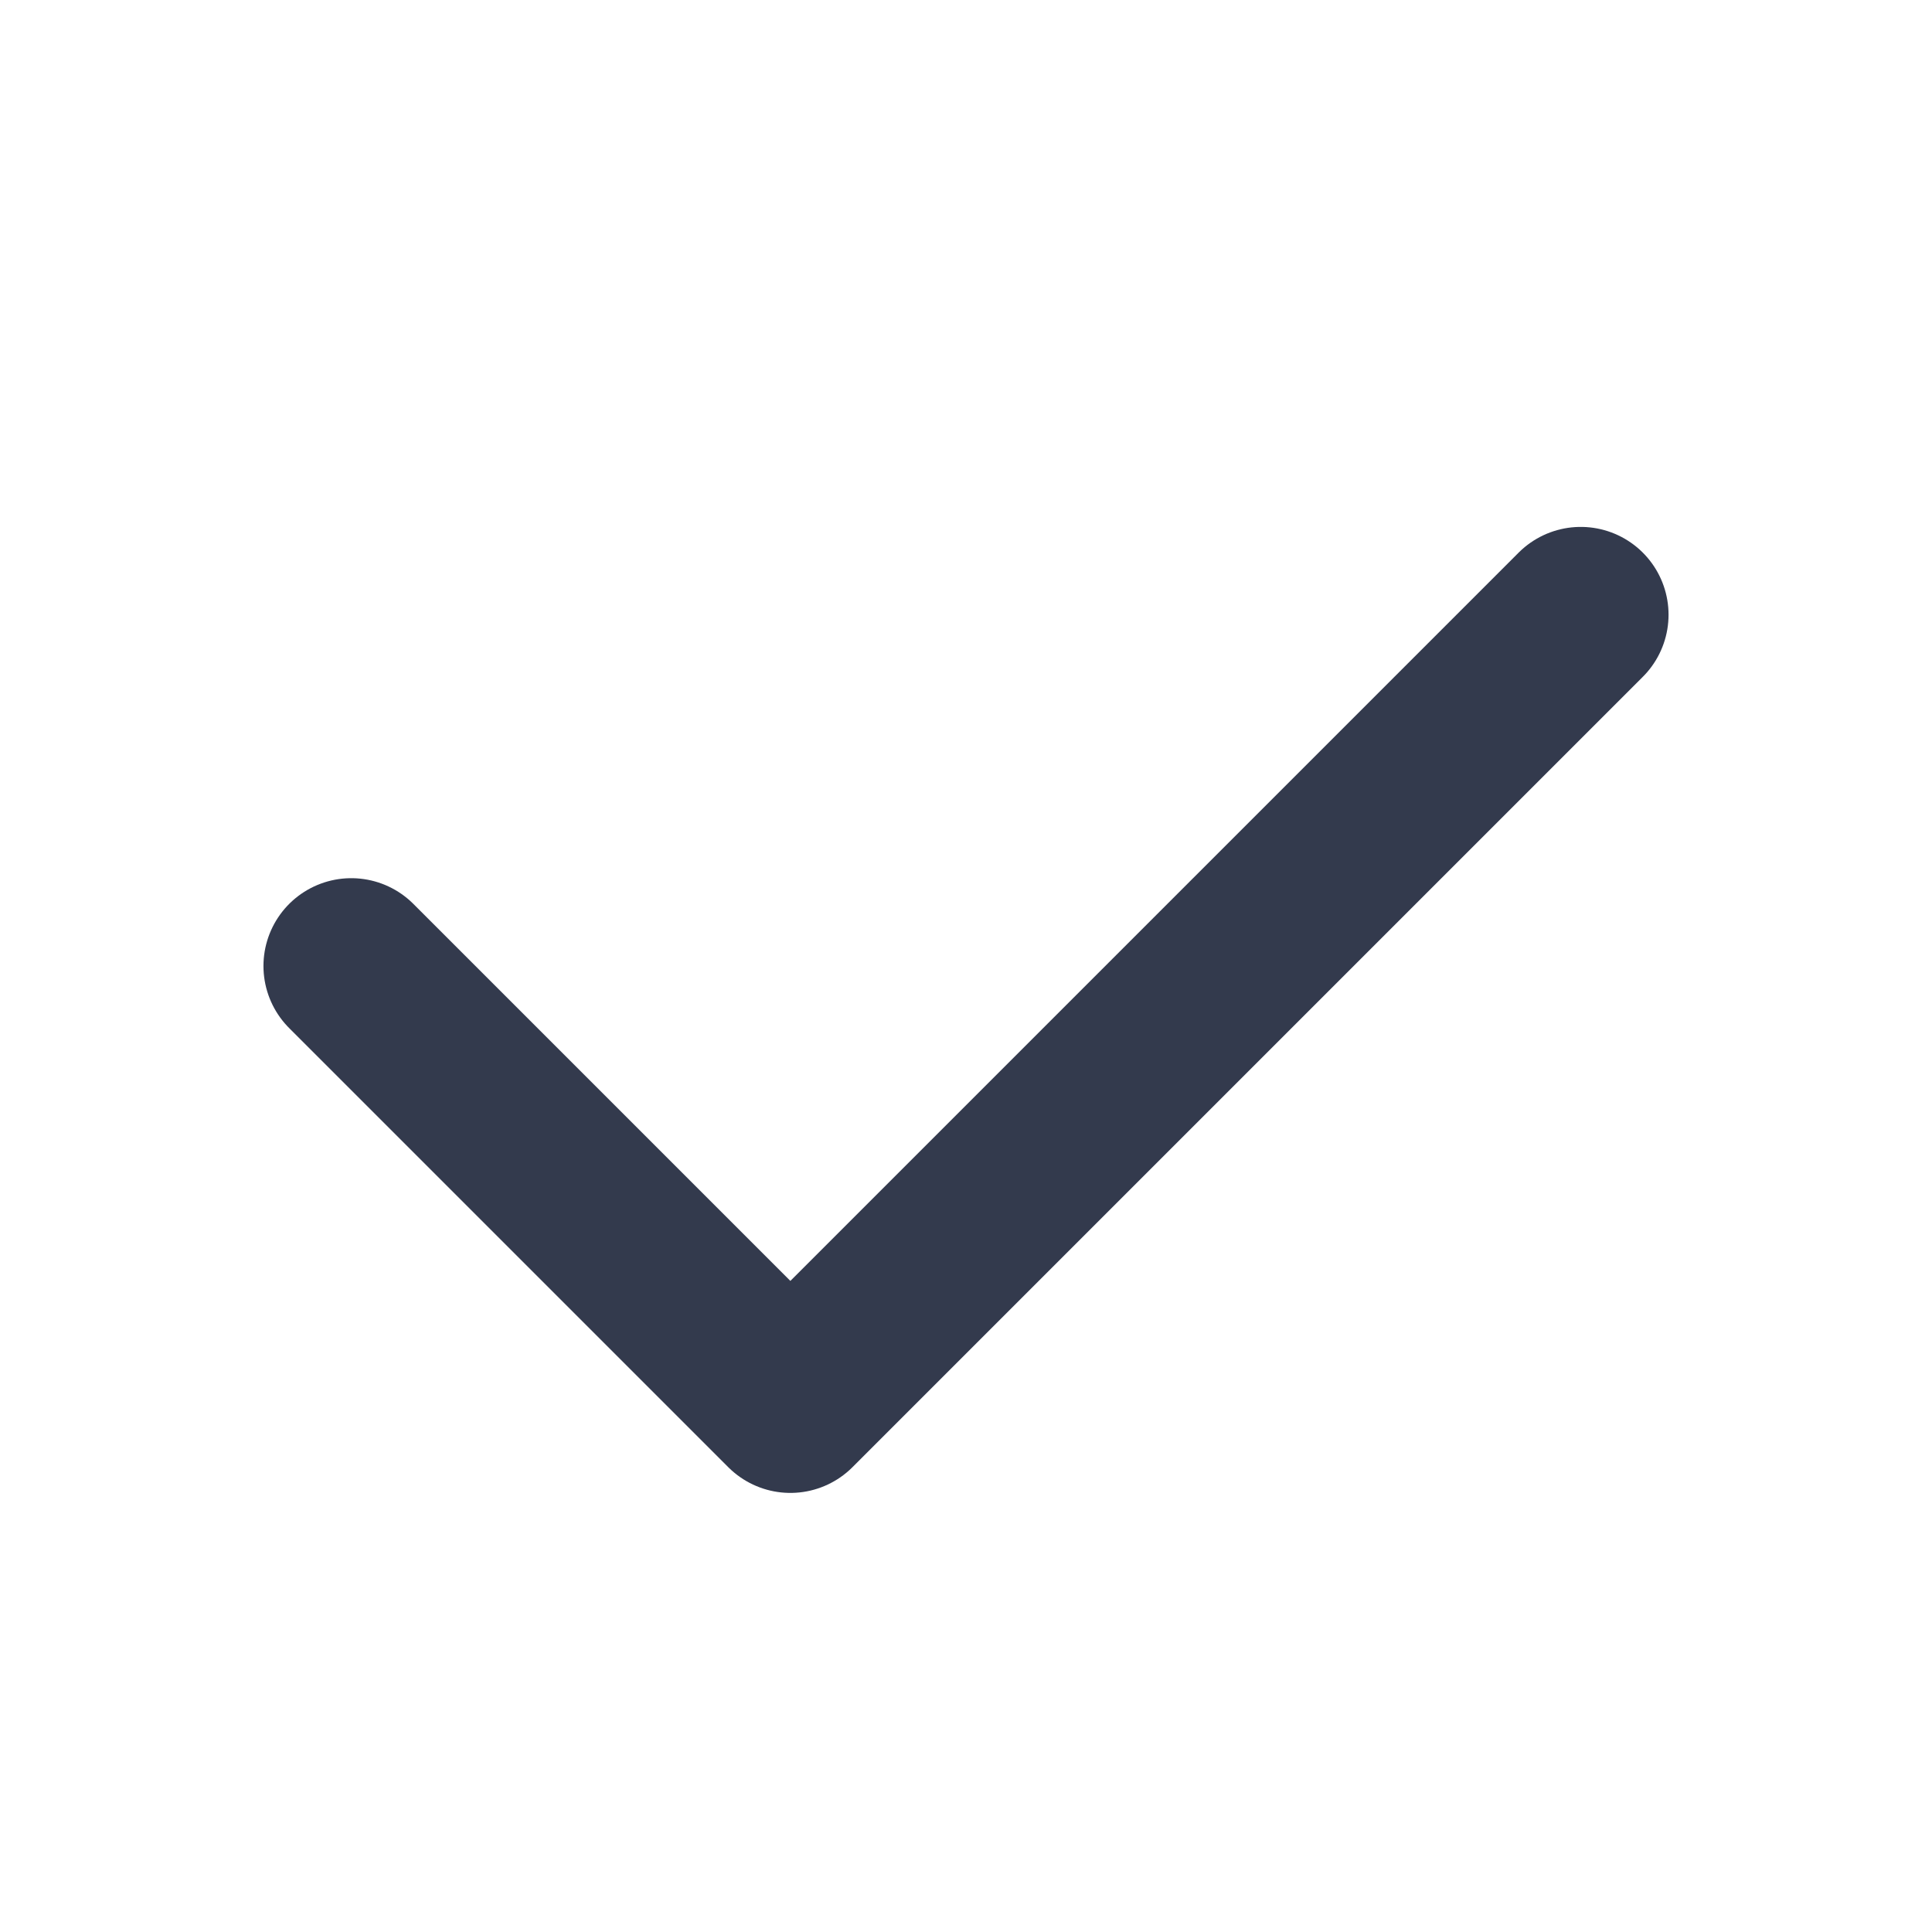
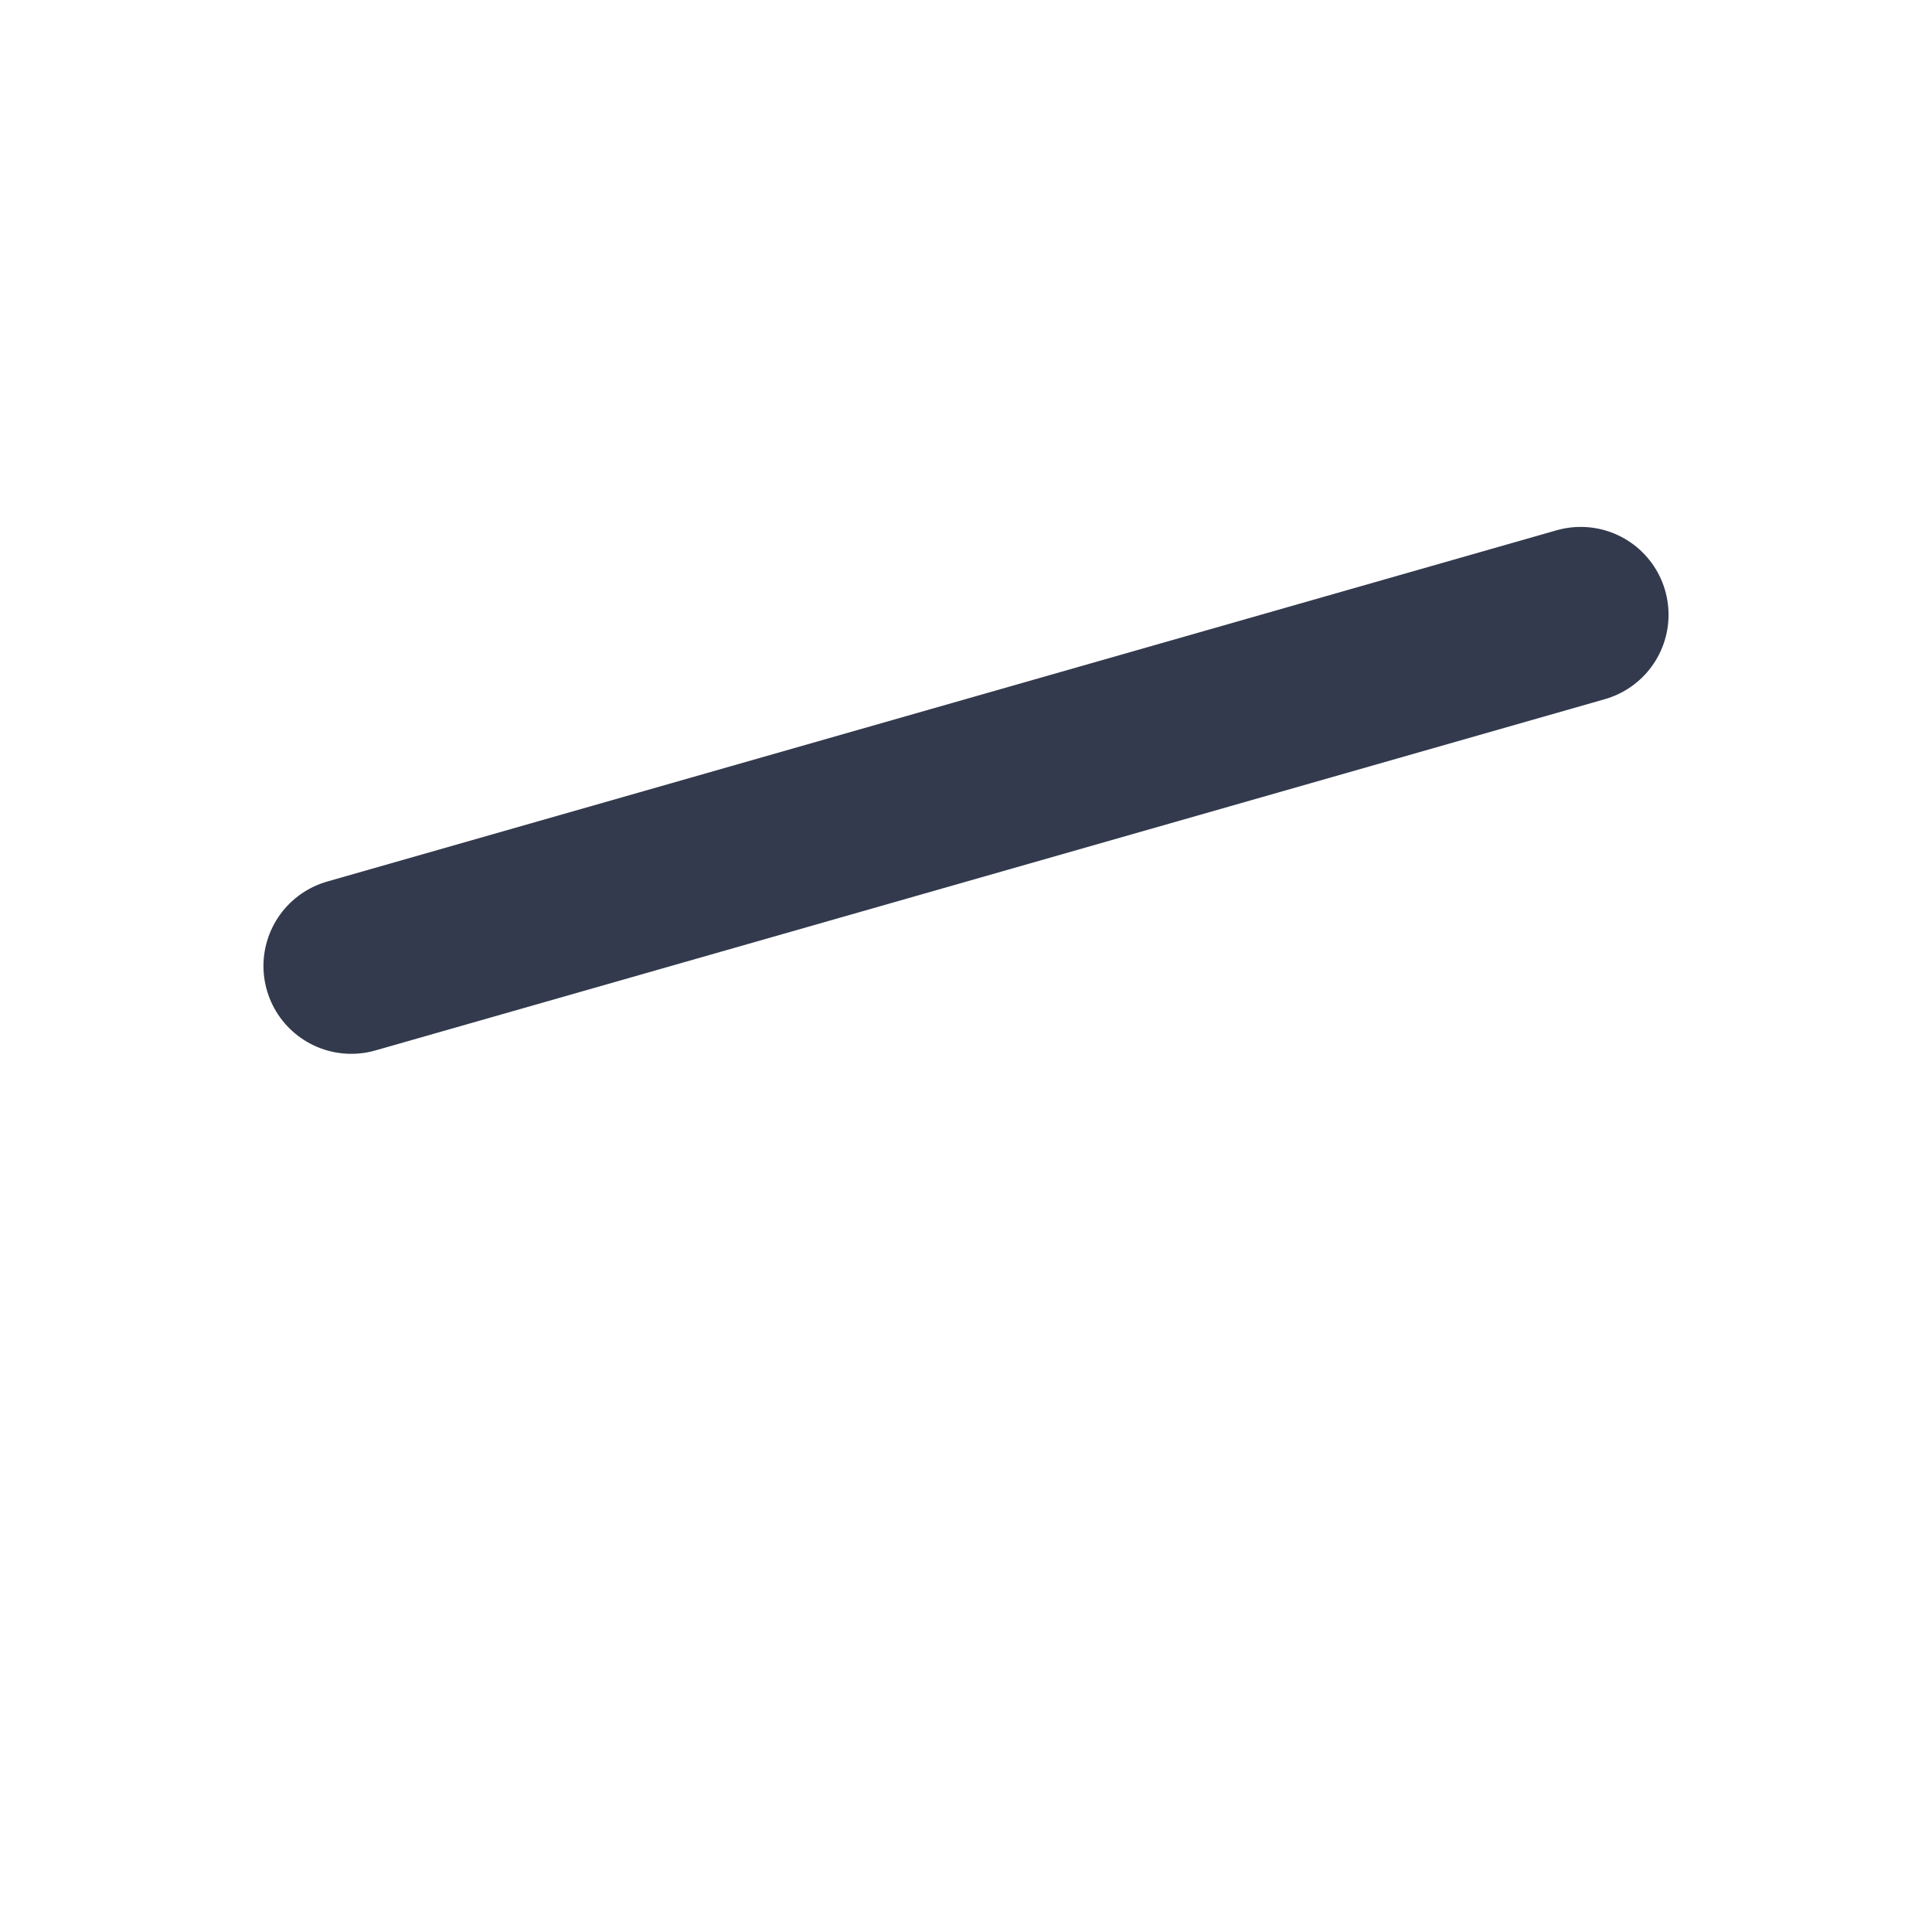
<svg xmlns="http://www.w3.org/2000/svg" width="22" height="22" viewBox="0 0 22 22" fill="none">
-   <path d="M4 11L9 16L18 7" stroke="#333A4D" stroke-width="2" stroke-linecap="round" stroke-linejoin="round" />
+   <path d="M4 11L18 7" stroke="#333A4D" stroke-width="2" stroke-linecap="round" stroke-linejoin="round" />
</svg>